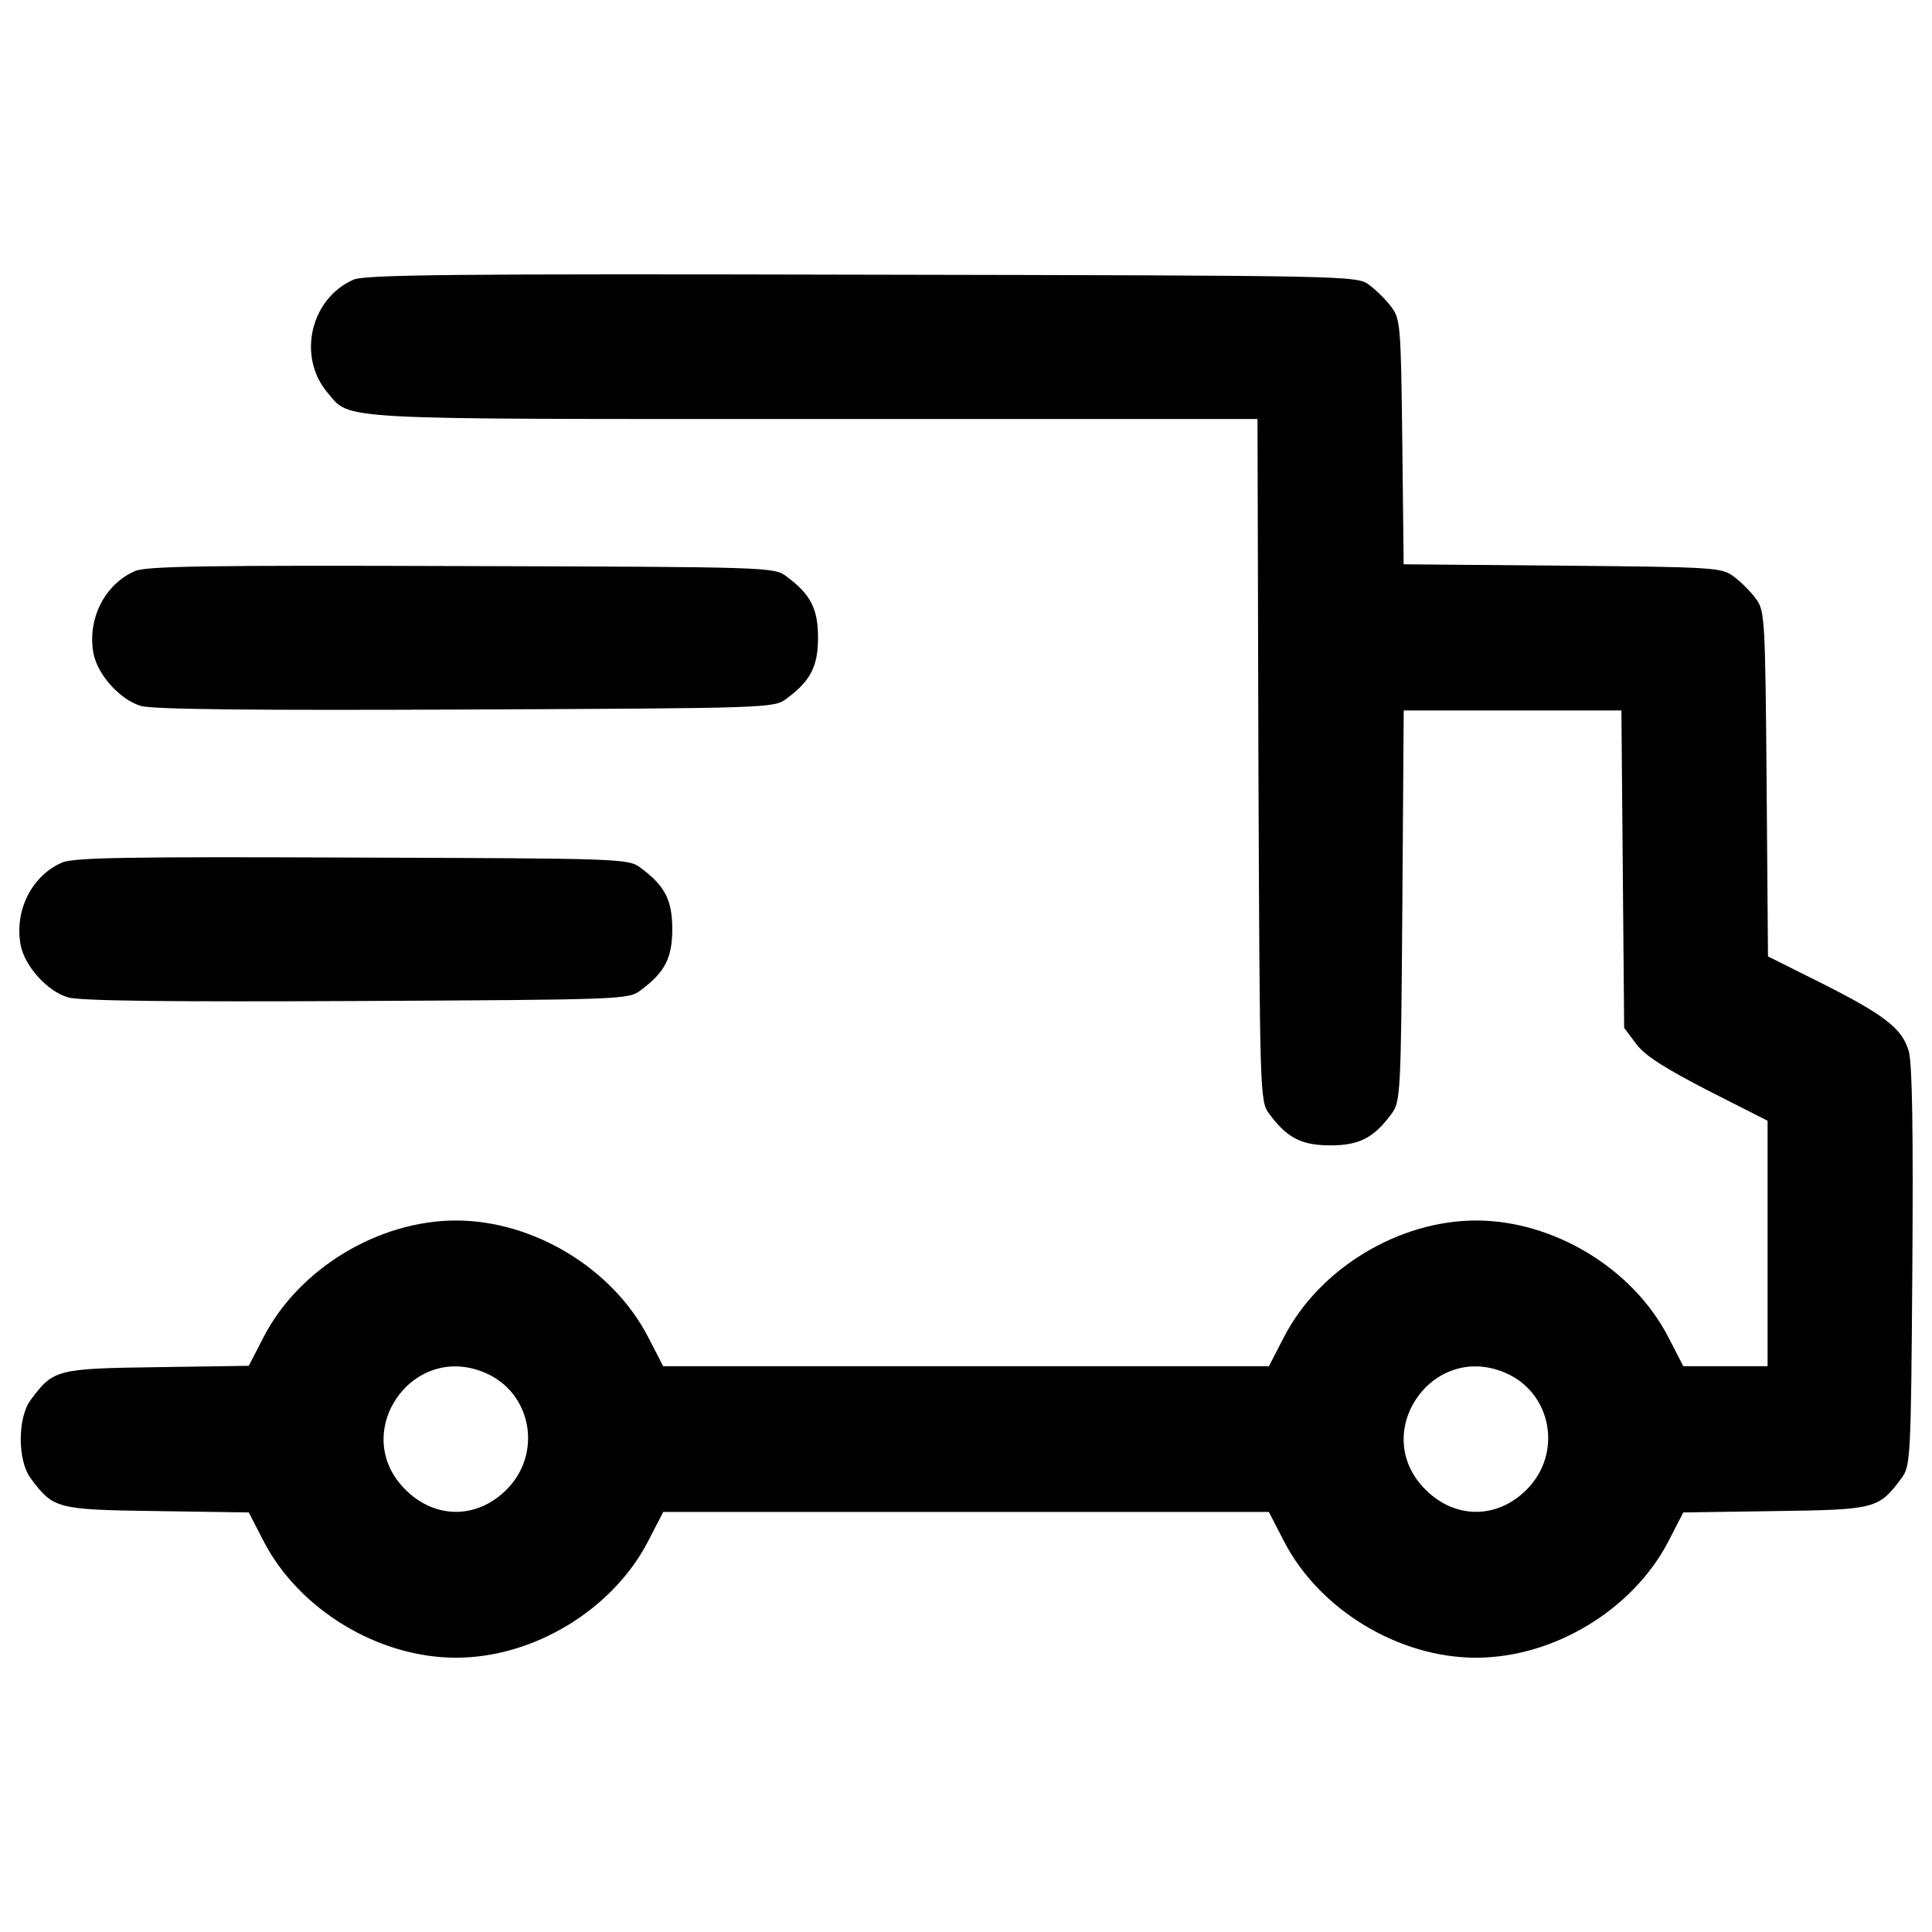
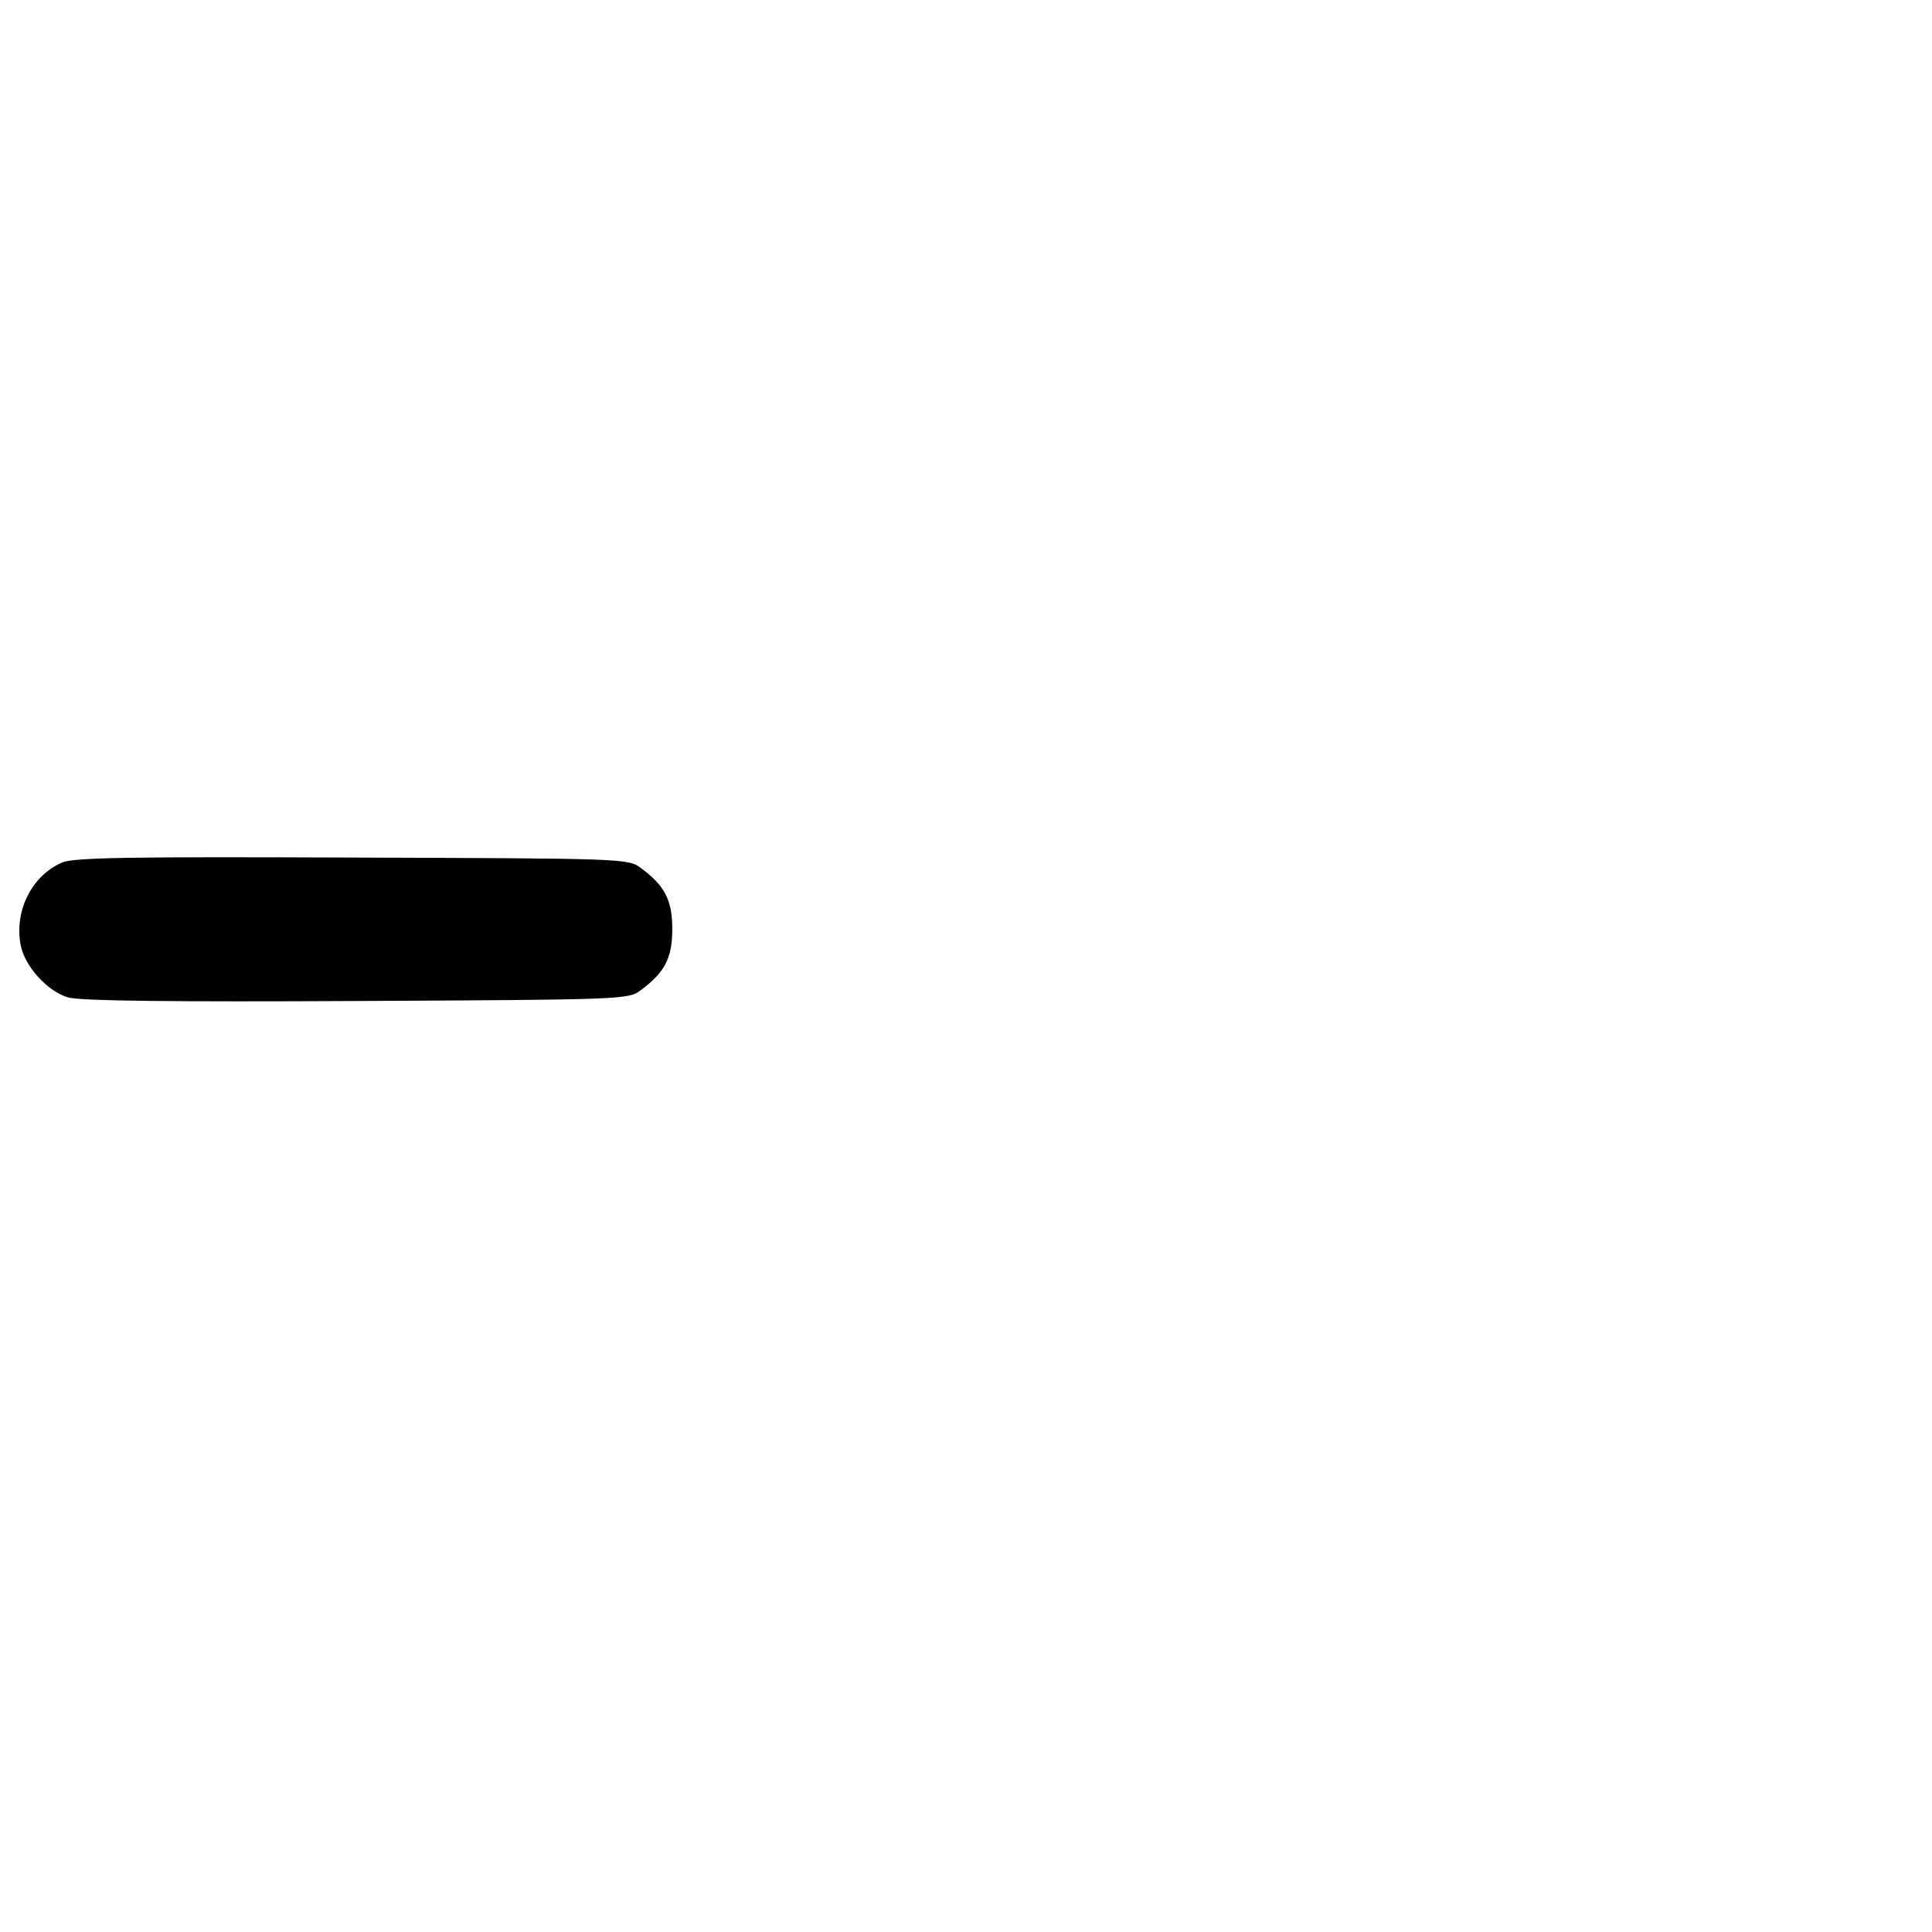
<svg xmlns="http://www.w3.org/2000/svg" x="0px" y="0px" viewBox="0 0 1000 1000" xml:space="preserve">
  <g>
    <g transform="translate(0,511) scale(0.1,-0.1)">
-       <path d="M1829.9,3662.5c-221.6-96.6-292.3-396-136.7-582.2c122.6-146.1,4.7-139.1,2515-139.1h2300.6l4.7-1765.5c7.1-1741.9,7.1-1767.9,56.6-1831.5c91.9-124.9,167.4-162.6,315.9-162.6s223.9,37.7,315.9,162.6c47.1,63.6,49.5,96.7,56.6,1077.2l7.1,1011.2h563.4h563.4l7.1-820.3l7.1-822.6l63.6-84.8c47.1-61.3,148.5-124.9,372.4-240.4l306.4-155.6v-634.1v-636.4h-216.9h-219.2l-77.8,150.8c-183.8,355.9-594,603.4-994.7,603.4c-400.7,0-810.9-247.5-994.7-603.4l-77.8-150.8H5000.2H3432.7l-77.8,150.8c-183.9,355.9-594,603.4-994.7,603.4c-400.7,0-810.8-247.5-994.7-601.1l-77.8-150.9l-476.1-7.1c-520.9-7.1-535.1-11.8-652.9-169.7c-68.4-91.9-68.4-313.5,0-405.4c117.9-157.9,132-162.6,652.9-169.7l476.1-7.1l77.8-150.8c183.9-353.6,594-601.1,994.7-601.1c400.7,0,810.8,247.5,994.7,603.4l77.8,150.9h1567.5h1567.5l77.8-150.9c183.8-355.9,594-603.4,994.7-603.4c400.7,0,810.9,247.5,994.7,601.1l77.8,150.8l476.1,7.1c520.9,7.1,535.1,11.8,652.9,169.7c47.1,63.6,49.5,96.7,56.6,1093.7c4.7,685.9,0,1058.4-18.8,1117.3c-33,115.5-122.6,186.2-450.2,351.2l-278.2,139.1l-7.1,893.3c-7.1,860.4-9.4,898.1-56.6,959.4c-25.9,35.4-77.8,87.2-113.2,113.1c-61.3,47.1-99,49.5-886.3,56.6l-822.6,7.1l-7.1,634.1c-7.1,596.3-9.4,636.4-56.6,697.7c-25.9,35.4-77.8,87.2-113.2,113.1c-63.6,49.5-80.1,49.5-2625.8,54.2C2369.6,3693.2,1886.4,3688.5,1829.9,3662.5z M2508.7-1994.6c242.8-101.3,301.7-417.2,113.1-605.8c-153.2-153.2-370.1-153.2-523.3,0C1806.3-2310.4,2129.2-1834.3,2508.7-1994.6z M7788.7-1994.6c242.8-101.3,301.7-417.2,113.1-605.8c-153.2-153.2-370-153.2-523.3,0C7086.2-2310.4,7409.2-1834.3,7788.7-1994.6z" />
-       <path d="M698.4,2154c-157.9-68.4-247.5-249.9-214.5-426.6c21.2-110.8,139.1-240.4,245.1-271.1c58.9-18.8,605.8-23.6,1683-18.8c1567.5,7.1,1595.8,7.1,1659.4,56.6c124.9,91.9,162.6,167.4,162.6,315.9c0,148.5-37.7,223.9-162.6,315.8c-63.6,49.5-89.6,49.5-1683,54.2C1077.9,2184.6,755,2179.9,698.4,2154z" />
      <path d="M321.3,645.4C163.4,577.1,73.8,395.6,106.8,218.8C128,108,245.9-21.6,351.9-52.3c58.9-18.9,549.2-23.6,1494.4-18.9c1378.9,7.1,1407.2,7.1,1470.8,56.6c124.9,91.9,162.6,167.4,162.6,315.9s-37.7,223.9-162.6,315.8c-63.6,49.5-91.9,49.5-1494.4,54.2C670.2,676.1,377.9,671.4,321.3,645.4z" />
    </g>
  </g>
</svg>